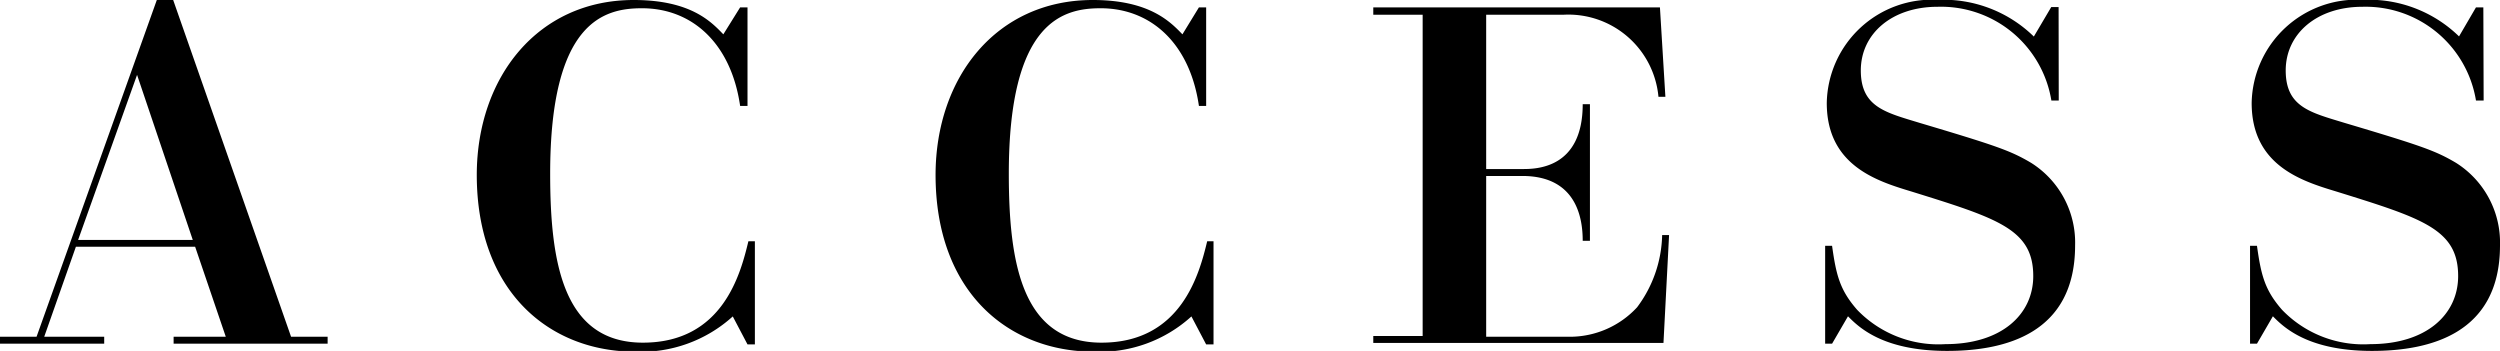
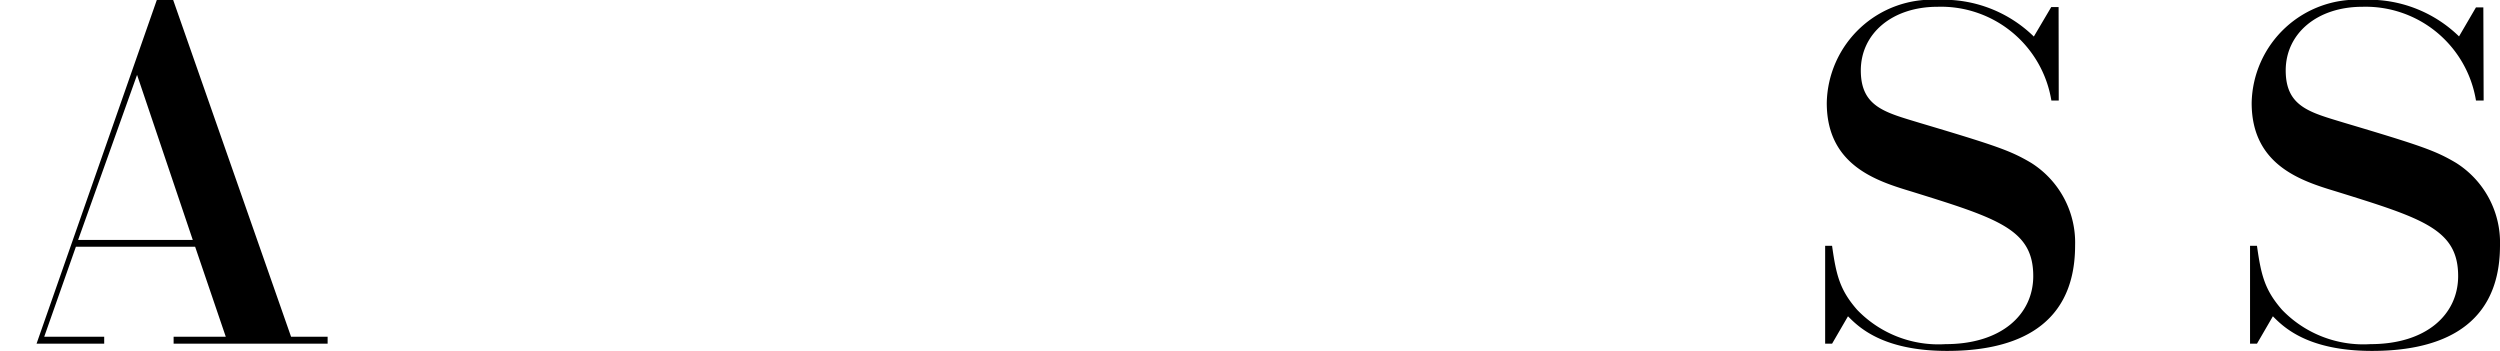
<svg xmlns="http://www.w3.org/2000/svg" viewBox="0 0 169.63 23.81">
  <g id="レイヤー_2" data-name="レイヤー 2">
    <g id="レイヤー_1-2" data-name="レイヤー 1">
-       <path d="M5.15,16.74,3,22.85H7.07v.47H0v-.47H2.48L10.64,0h1.11l8,22.85h2.48v.47H11.78v-.47h3.54l-2.08-6.11Zm7.93-.46L9.3,5.08l-4,11.2Z" />
-       <path d="M50.72,7.19h-.5C49.6,2.91,46.94.56,43.56.56c-2.55,0-6.23.87-6.23,11.22,0,6,.86,11.47,6.29,11.47s6.63-4.68,7.16-6.88h.44v7h-.5l-1-1.9a9.26,9.26,0,0,1-6.64,2.39c-5.73,0-10.73-4-10.73-12C32.36,5.24,36.49,0,43,0c3.88,0,5.27,1.49,6.08,2.33L50.22.5h.5Z" />
-       <path d="M81.84,7.19h-.49C80.73,2.91,78.06.56,74.68.56c-2.54,0-6.23.87-6.23,11.22,0,6,.87,11.47,6.29,11.47s6.64-4.68,7.17-6.88h.43v7h-.5l-1-1.9a9.23,9.23,0,0,1-6.63,2.39c-5.74,0-10.73-4-10.73-12C63.49,5.24,67.61,0,74.15,0,78,0,79.42,1.49,80.23,2.33L81.35.5h.49Z" />
-       <path d="M106.55,22.85a6.21,6.21,0,0,0,4.53-2,8.46,8.46,0,0,0,1.7-4.9h.47l-.38,7.32H93.18v-.47h3.35V1H93.18V.5h19.45L113,6.57h-.47A6.14,6.14,0,0,0,106.08,1h-5.24V11.47h2.45c.9,0,4.1,0,4.1-4.4h.49v9.27h-.49c0-1.36-.31-4.4-4.1-4.4h-2.45V22.85Z" />
+       <path d="M5.15,16.74,3,22.85H7.07v.47H0H2.48L10.64,0h1.11l8,22.85h2.48v.47H11.78v-.47h3.54l-2.08-6.11Zm7.93-.46L9.3,5.08l-4,11.2Z" />
      <path d="M139.69,6.82h-.5A7.59,7.59,0,0,0,131.47.46c-3.1,0-5.21,1.83-5.21,4.32s1.68,2.85,4,3.56c5.21,1.55,6.17,1.89,7.54,2.7a6.39,6.39,0,0,1,3,5.61c0,6-4.77,7.16-8.68,7.16-4.37,0-6-1.61-6.73-2.35l-1.08,1.86h-.47V16.68h.47c.28,2,.53,3,1.7,4.34a7.65,7.65,0,0,0,6,2.33c3.78,0,5.95-2,5.95-4.62,0-3.17-2.39-3.91-8.28-5.74-2.35-.71-5.73-1.77-5.73-6a7.14,7.14,0,0,1,7.56-7A8.77,8.77,0,0,1,138,2.48l1.18-2h.5Z" />
      <path d="M168.52,6.82H168A7.59,7.59,0,0,0,160.3.46c-3.1,0-5.21,1.83-5.21,4.32s1.68,2.85,4,3.56c5.21,1.55,6.17,1.89,7.54,2.7a6.39,6.39,0,0,1,3,5.61c0,6-4.77,7.16-8.68,7.16-4.37,0-6-1.61-6.73-2.35l-1.08,1.86h-.47V16.68h.47c.28,2,.53,3,1.7,4.34a7.65,7.65,0,0,0,6,2.33c3.78,0,5.95-2,5.95-4.62,0-3.17-2.39-3.91-8.28-5.74-2.35-.71-5.73-1.77-5.73-6a7.14,7.14,0,0,1,7.56-7,8.77,8.77,0,0,1,6.51,2.48L168,.5h.5Z" />
    </g>
  </g>
</svg>